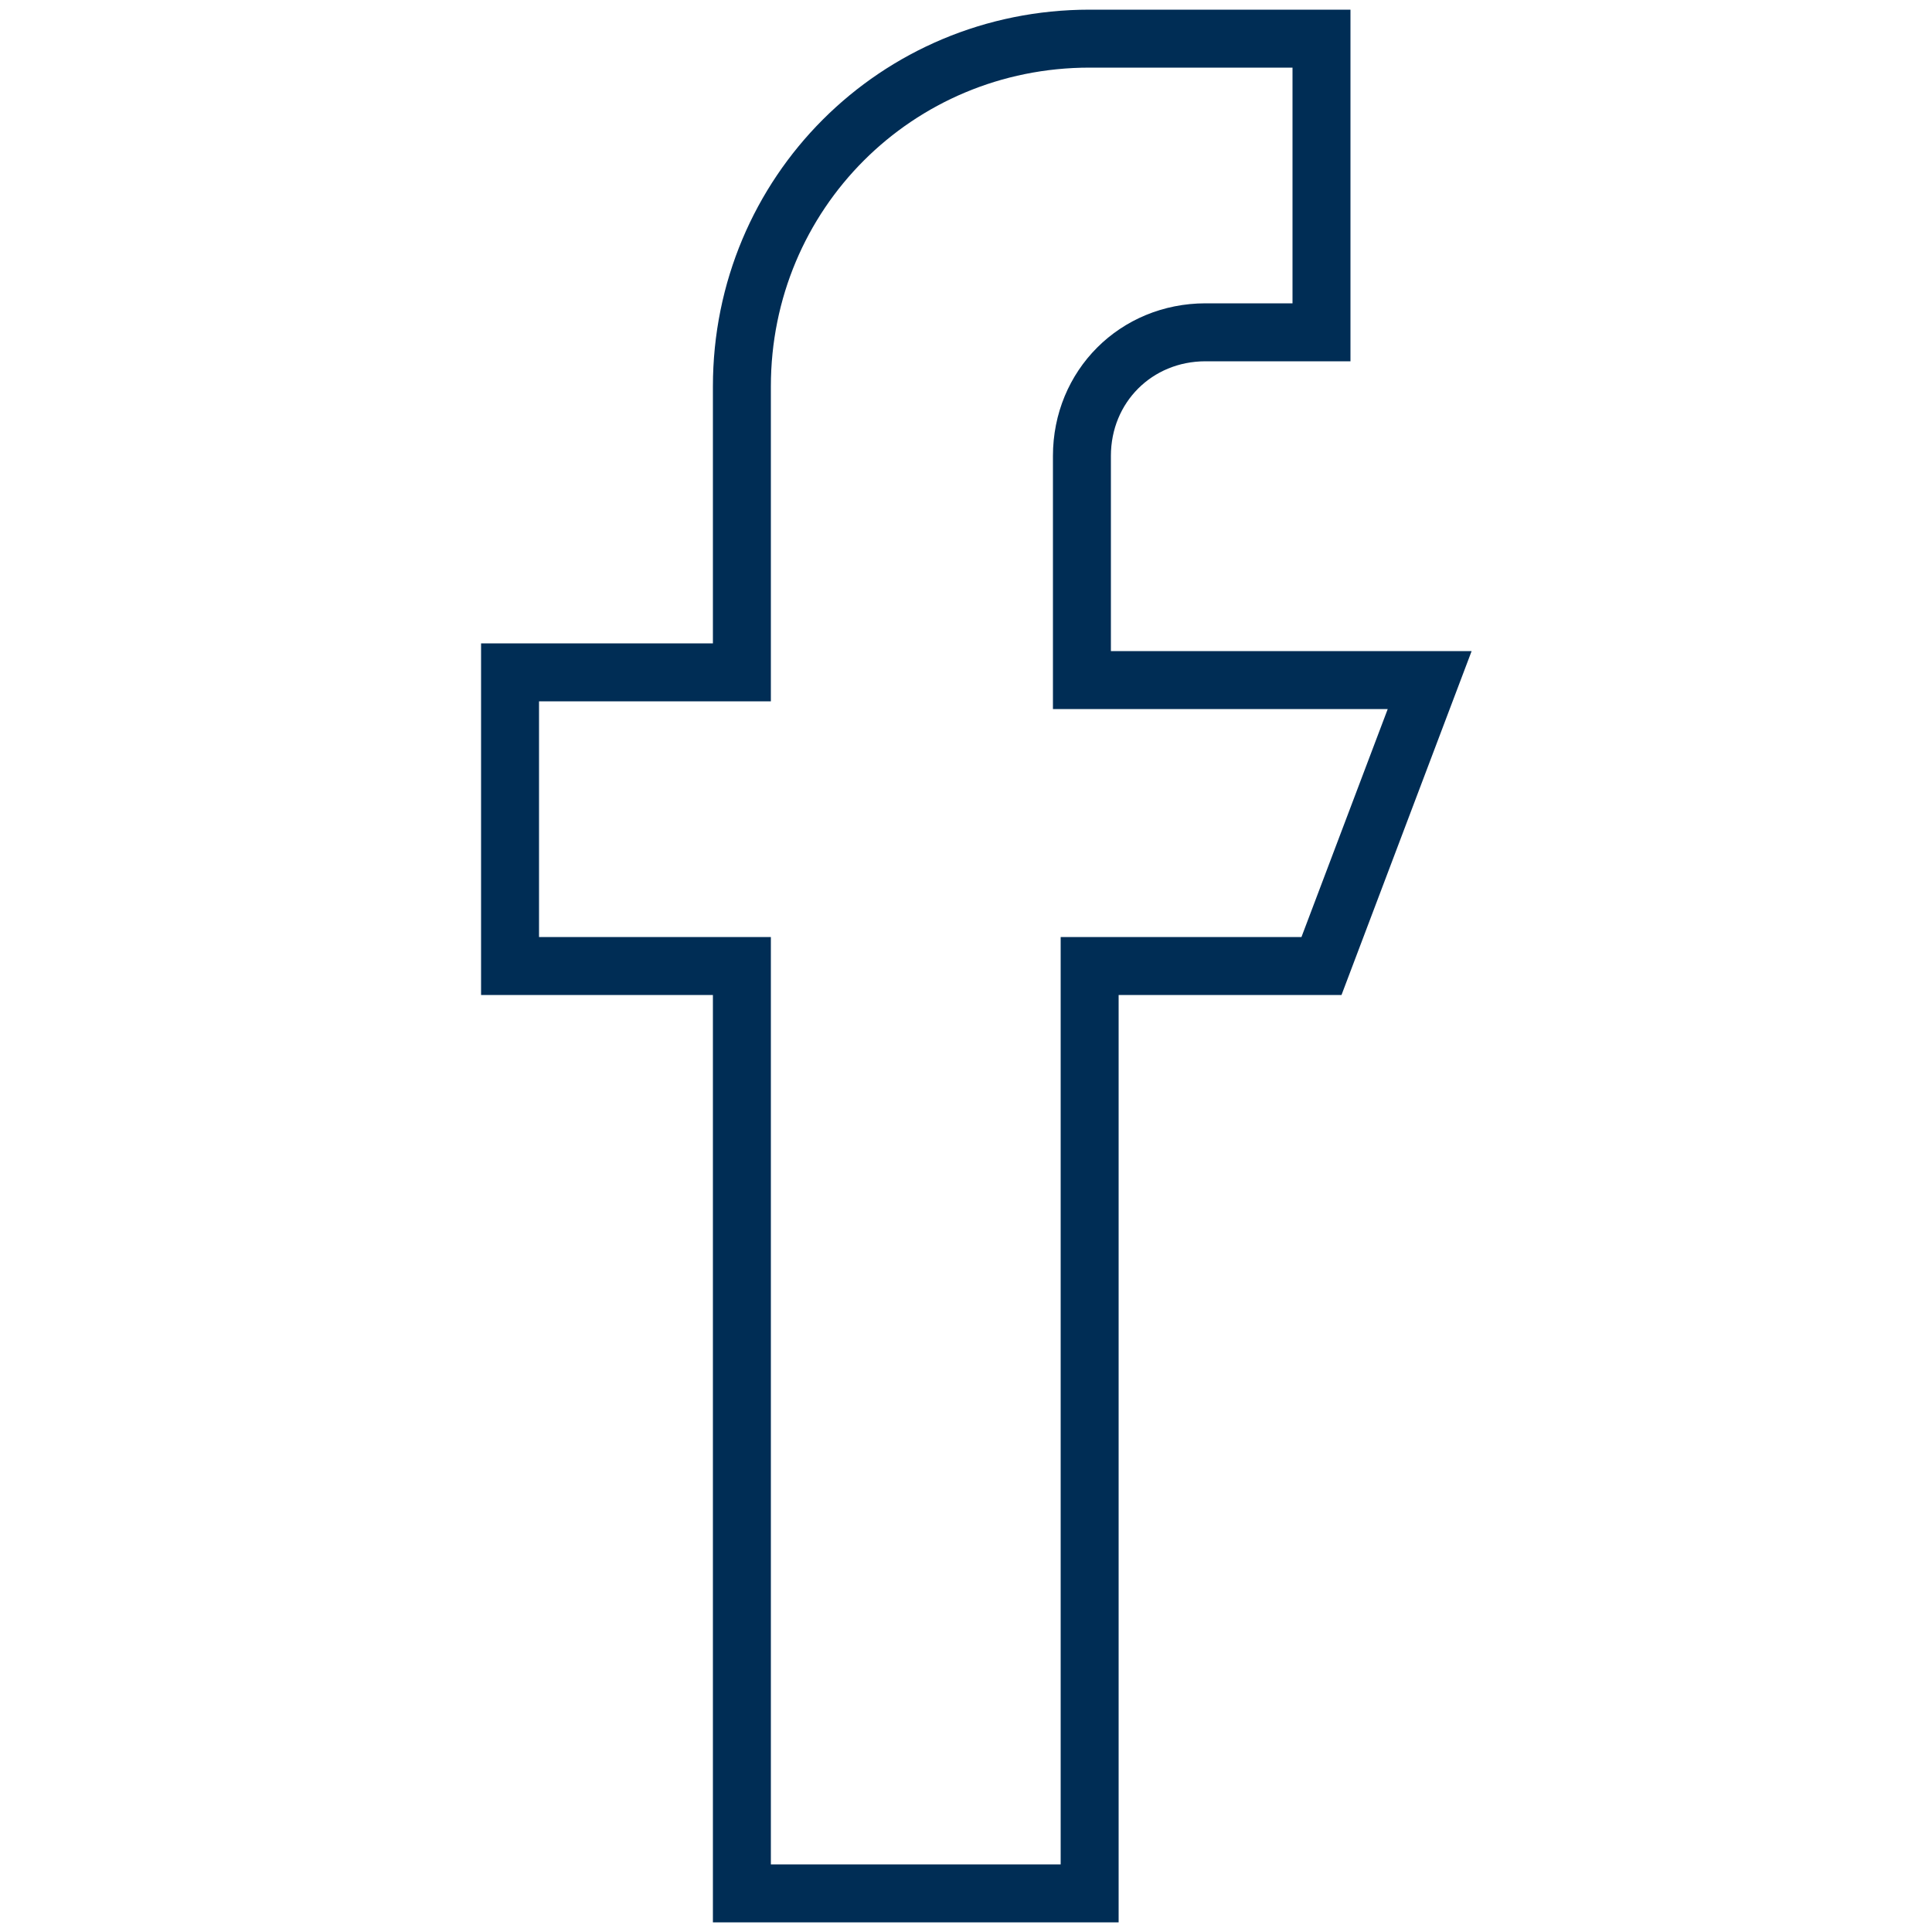
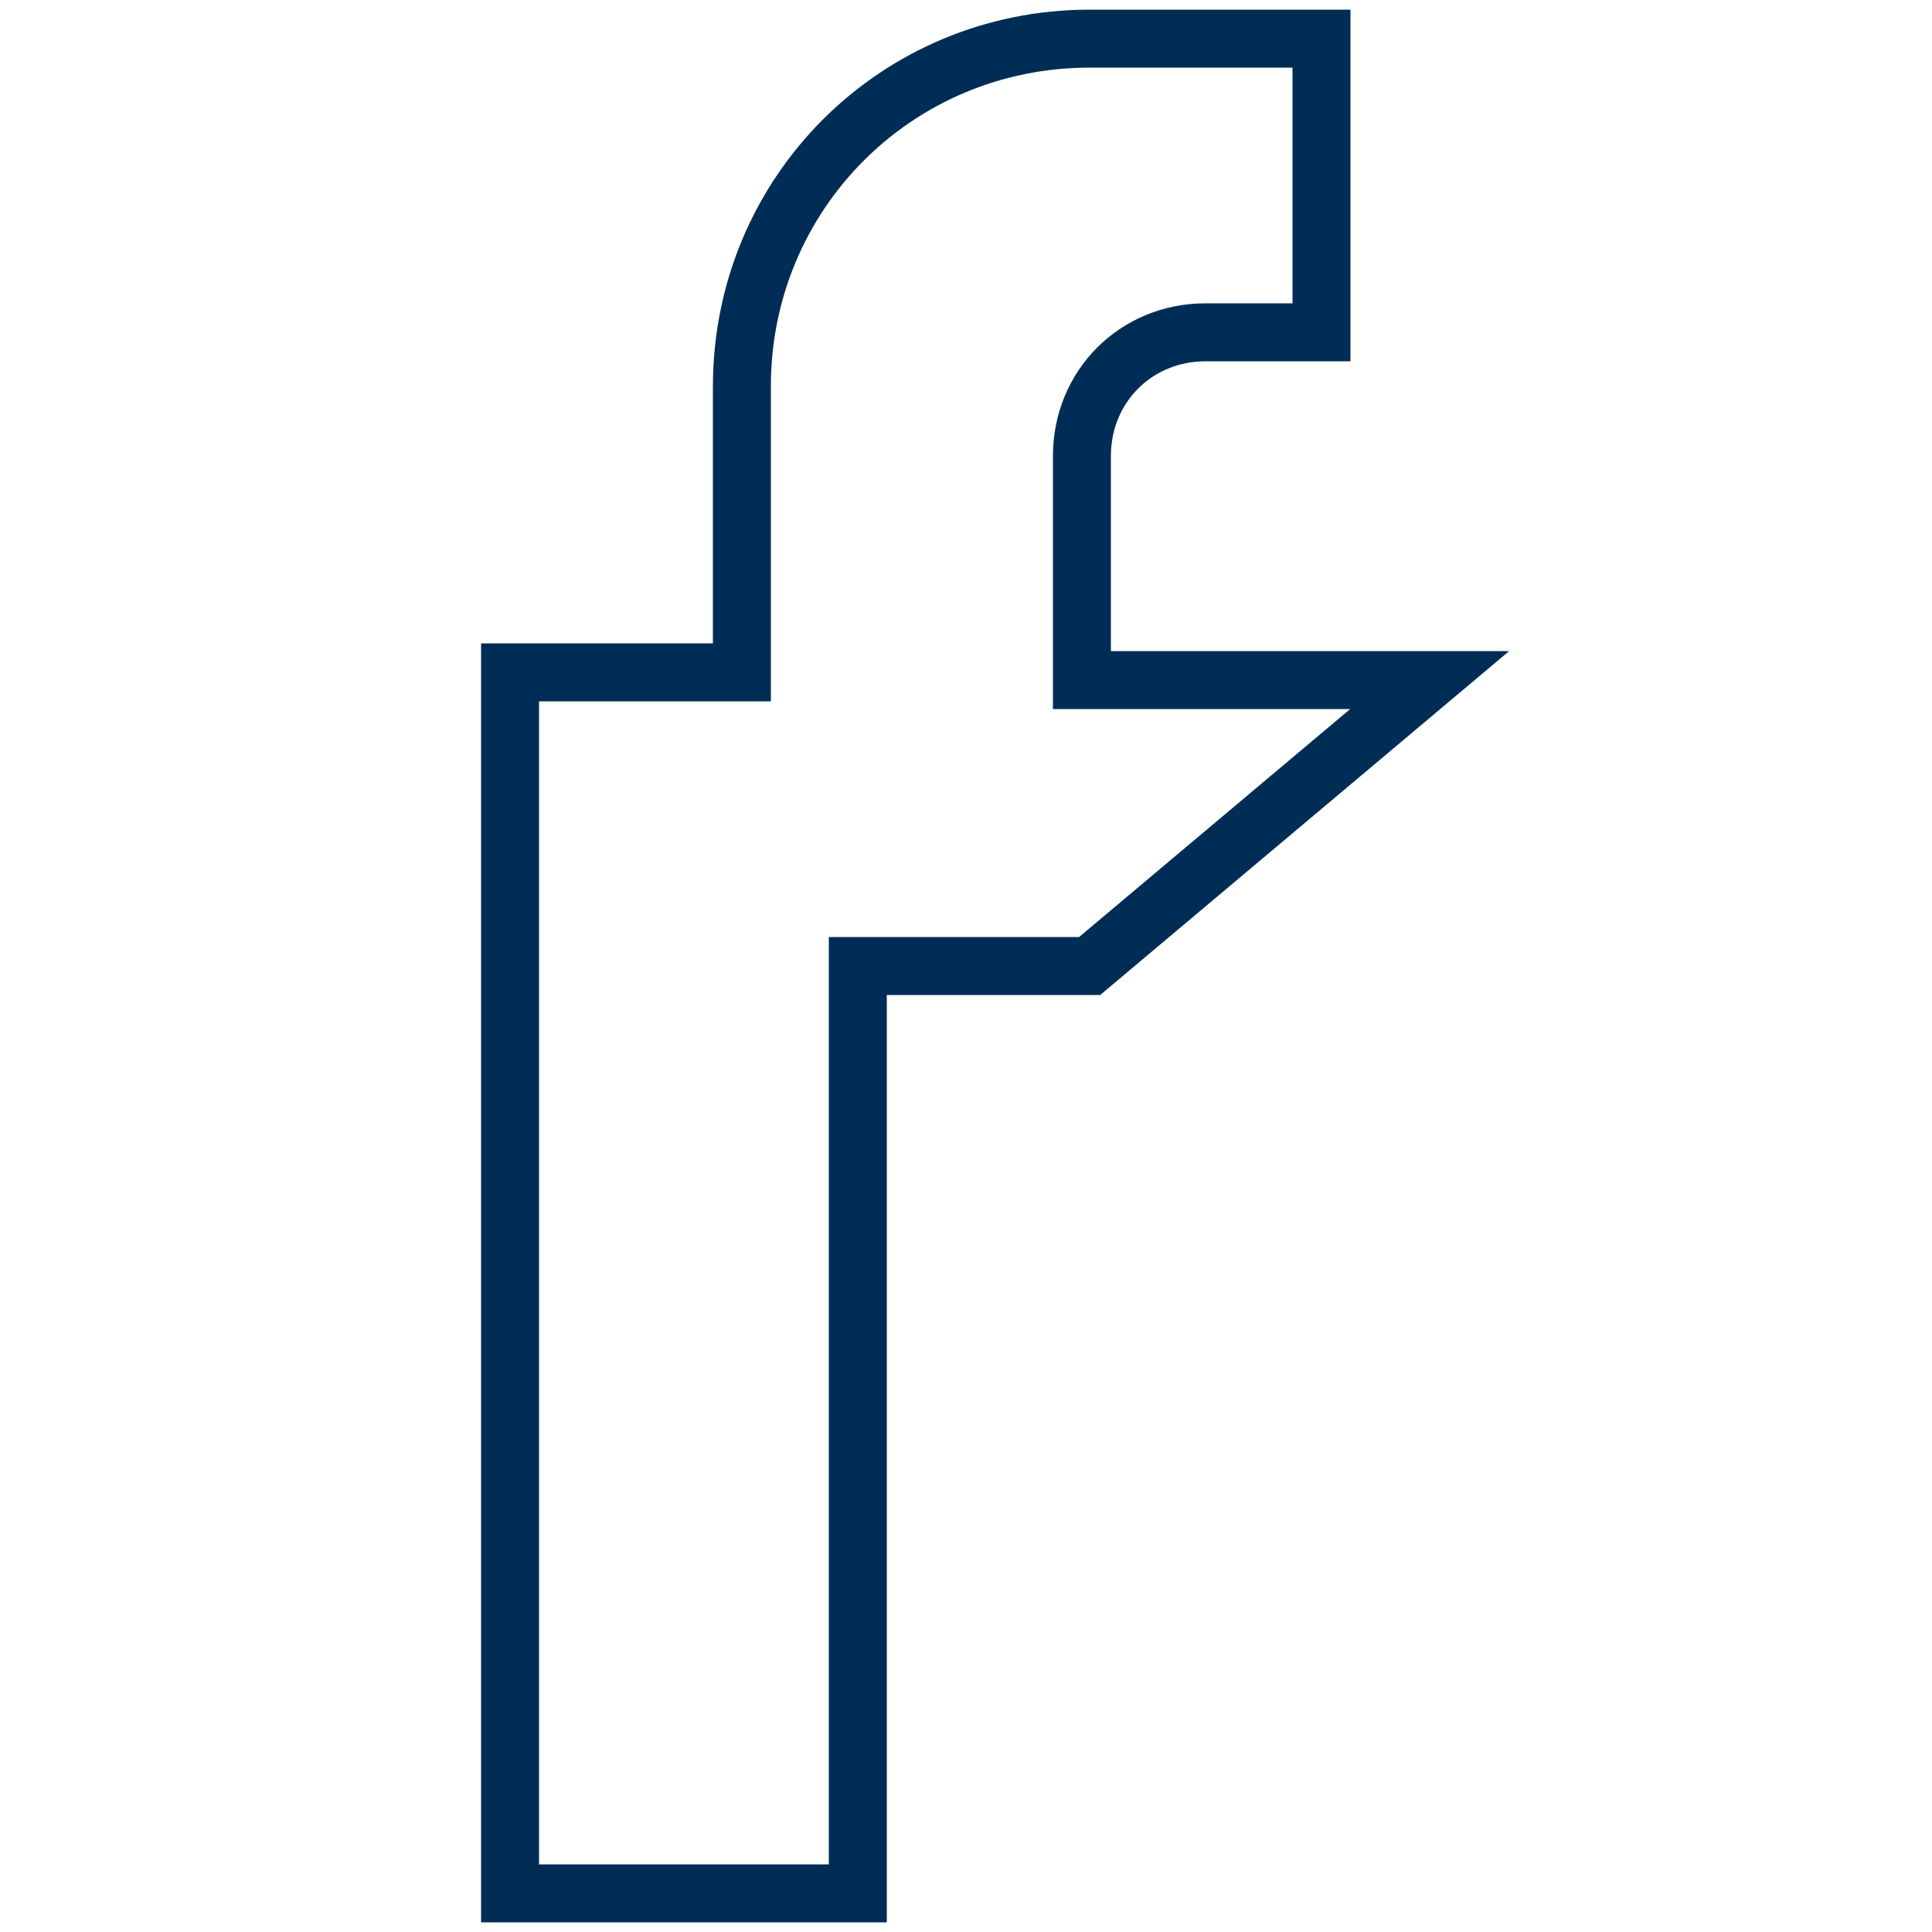
<svg xmlns="http://www.w3.org/2000/svg" version="1.1" id="Ebene_1" x="0px" y="0px" viewBox="0 0 25 25" style="enable-background:new 0 0 25 25;" xml:space="preserve">
  <style type="text/css">
	.st0{fill:none;stroke:#002D55;stroke-width:0.75;}
</style>
-   <path class="st0" d="M18.5,8.8l-4.5,0l0-2.9c0-0.9,0.7-1.6,1.6-1.6l1.5,0l0-3.8l-3,0c-2.5,0-4.5,2-4.5,4.5l0,3.7l-3,0l0,3.8l3,0  l0,12l4.5,0l0-12l3,0L18.5,8.8z" />
+   <path class="st0" d="M18.5,8.8l-4.5,0l0-2.9c0-0.9,0.7-1.6,1.6-1.6l1.5,0l0-3.8l-3,0c-2.5,0-4.5,2-4.5,4.5l0,3.7l-3,0l0,3.8l0,12l4.5,0l0-12l3,0L18.5,8.8z" />
</svg>